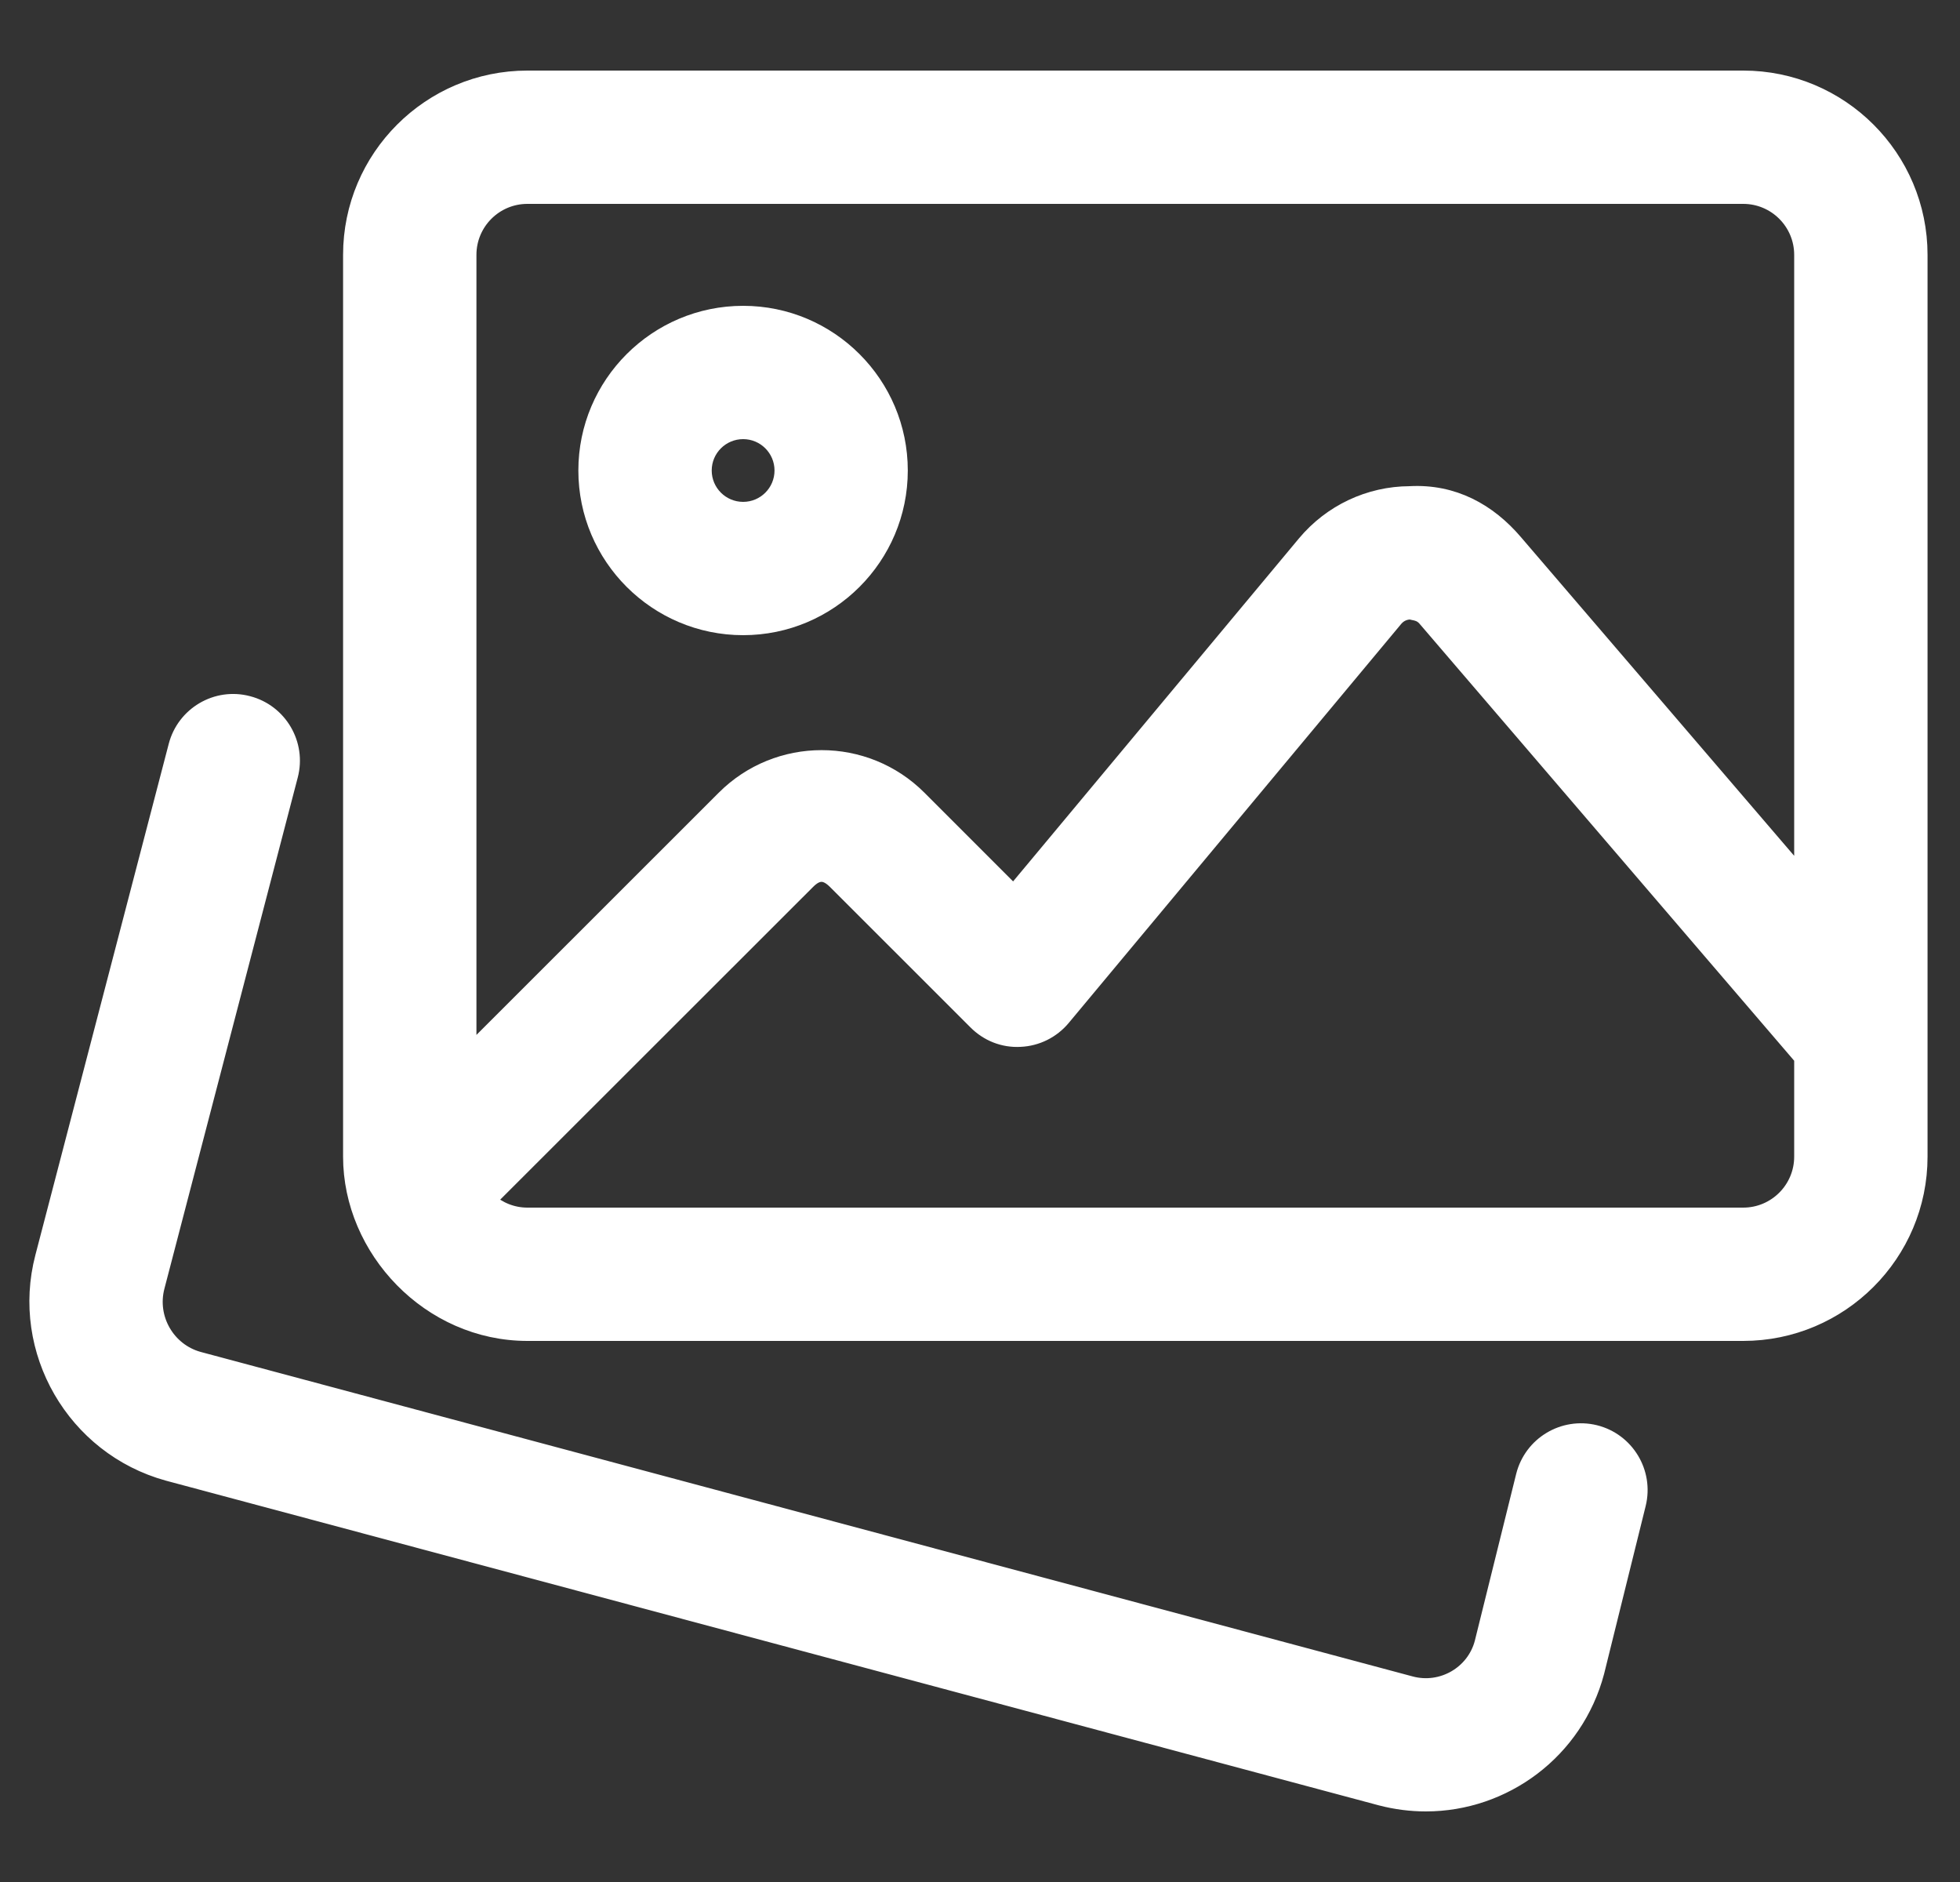
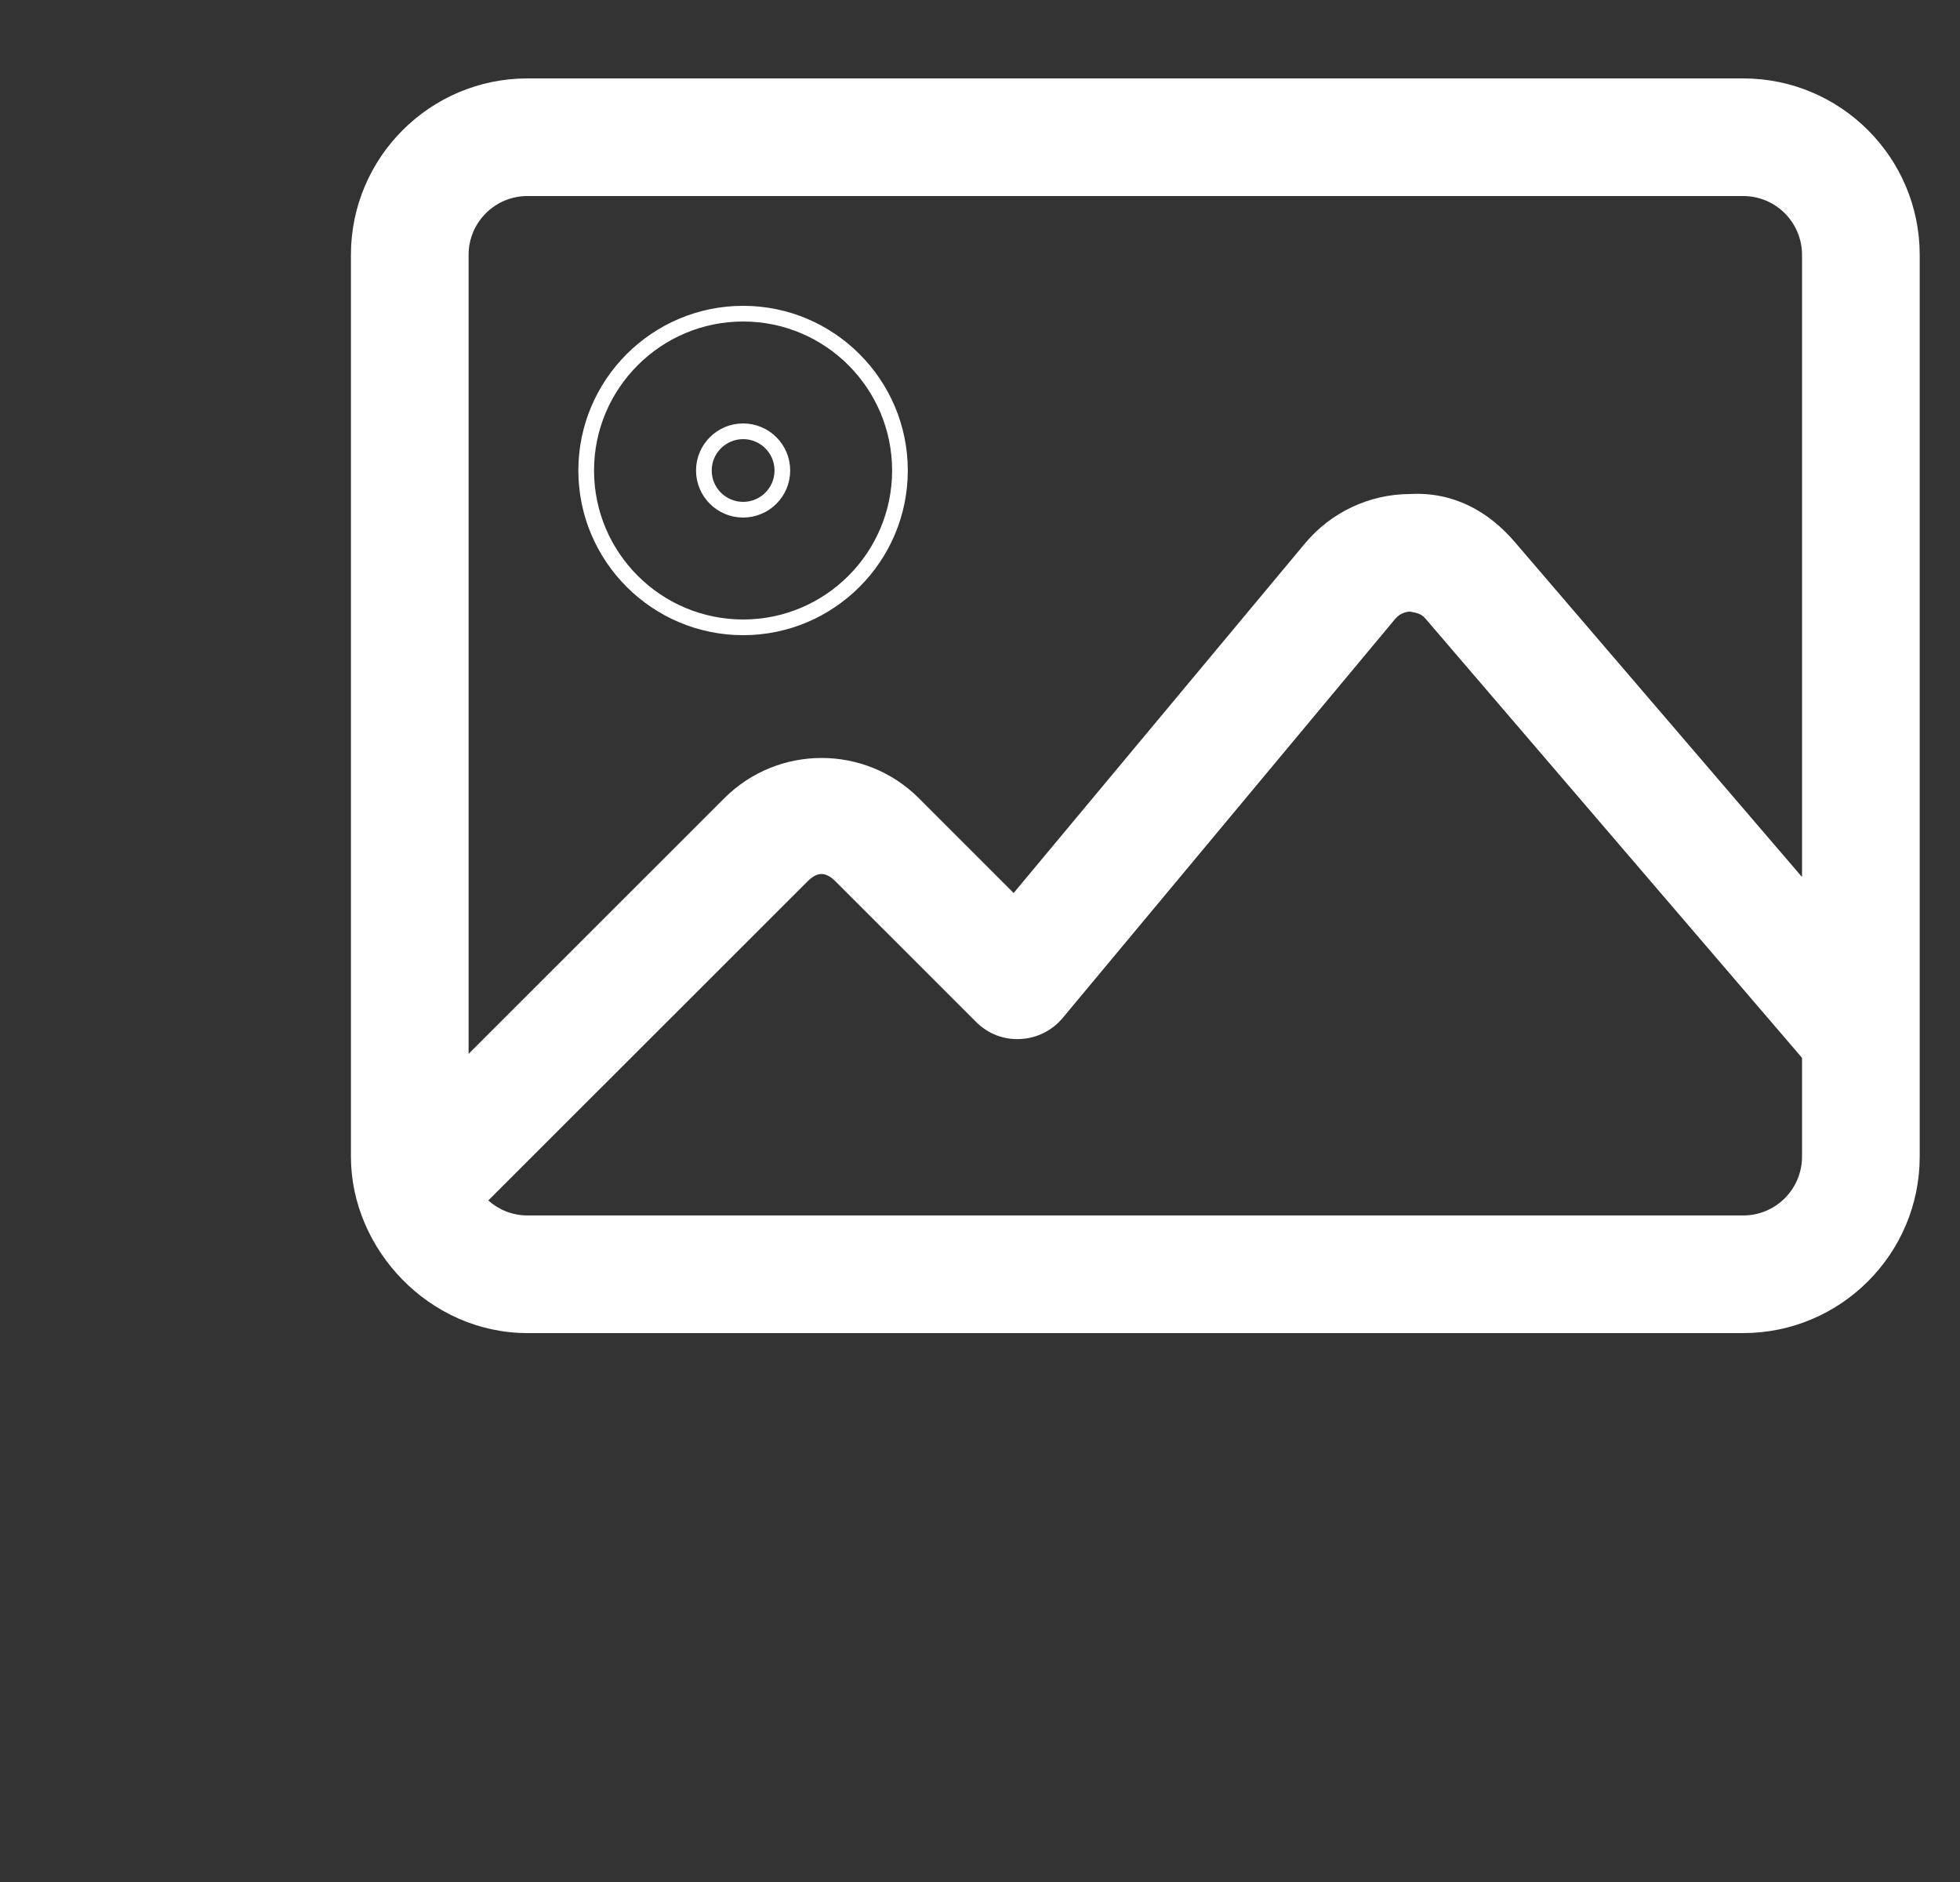
<svg xmlns="http://www.w3.org/2000/svg" width="25" height="24" viewBox="0 0 25 24" fill="none">
  <rect x="0" y="0" width="25" height="24" fill="#333333" stroke="none" />
-   <path d="M20.345 18.272C19.942 18.174 19.537 18.418 19.436 18.82L18.908 20.95C18.803 21.345 18.393 21.581 17.996 21.476L2.534 17.337C2.134 17.227 1.895 16.812 2 16.41L3.701 9.89C3.806 9.489 3.565 9.079 3.165 8.975C2.763 8.868 2.353 9.111 2.249 9.511L0.548 16.03C0.236 17.222 0.948 18.456 2.141 18.785L17.613 22.926C17.805 22.976 17.998 23 18.187 23C19.184 23 20.096 22.333 20.364 21.32L20.894 19.18C20.992 18.778 20.747 18.372 20.345 18.272Z" fill="white" />
  <path d="M22.235 1H6.727C5.486 1 4.476 2.009 4.476 3.25V14.75C4.476 15.933 5.479 17 6.727 17H22.235C23.476 17 24.486 15.991 24.486 14.75V3.25C24.486 2.009 23.477 1 22.235 1ZM6.727 2.5H22.235C22.649 2.5 22.985 2.836 22.985 3.25V11.184L19.323 6.914C18.988 6.521 18.538 6.269 17.982 6.3C17.464 6.302 16.977 6.533 16.645 6.93L12.929 11.388L11.72 10.179C11.036 9.495 9.923 9.495 9.239 10.179L5.977 13.439V3.25C5.977 2.836 6.313 2.5 6.727 2.5ZM22.235 15.5H6.727C6.535 15.5 6.361 15.427 6.228 15.309L10.299 11.241C10.425 11.114 10.531 11.114 10.658 11.241L12.449 13.031C12.597 13.18 12.799 13.262 13.013 13.25C13.223 13.241 13.42 13.143 13.555 12.981L17.797 7.891C17.863 7.813 17.947 7.8 17.99 7.8C18.035 7.814 18.116 7.81 18.182 7.889L22.985 13.49V14.75C22.985 15.164 22.649 15.5 22.235 15.5Z" fill="white" />
-   <path d="M9.479 8C10.582 8 11.479 7.103 11.479 6C11.479 4.897 10.582 4 9.479 4C8.375 4 7.477 4.897 7.477 6C7.477 7.103 8.375 8 9.479 8ZM9.479 5.5C9.755 5.5 9.979 5.724 9.979 6C9.979 6.276 9.755 6.5 9.479 6.5C9.202 6.5 8.978 6.276 8.978 6C8.978 5.724 9.202 5.5 9.479 5.5Z" fill="white" />
-   <path d="M20.345 18.272C19.942 18.174 19.537 18.418 19.436 18.82L18.908 20.95C18.803 21.345 18.393 21.581 17.996 21.476L2.534 17.337C2.134 17.227 1.895 16.812 2 16.41L3.701 9.89C3.806 9.489 3.565 9.079 3.165 8.975C2.763 8.868 2.353 9.111 2.249 9.511L0.548 16.03C0.236 17.222 0.948 18.456 2.141 18.785L17.613 22.926C17.805 22.976 17.998 23 18.187 23C19.184 23 20.096 22.333 20.364 21.32L20.894 19.18C20.992 18.778 20.747 18.372 20.345 18.272Z" stroke="white" stroke-width="0.2" />
-   <path d="M22.235 1H6.727C5.486 1 4.476 2.009 4.476 3.25V14.75C4.476 15.933 5.479 17 6.727 17H22.235C23.476 17 24.486 15.991 24.486 14.75V3.25C24.486 2.009 23.477 1 22.235 1ZM6.727 2.5H22.235C22.649 2.5 22.985 2.836 22.985 3.25V11.184L19.323 6.914C18.988 6.521 18.538 6.269 17.982 6.3C17.464 6.302 16.977 6.533 16.645 6.93L12.929 11.388L11.72 10.179C11.036 9.495 9.923 9.495 9.239 10.179L5.977 13.439V3.25C5.977 2.836 6.313 2.5 6.727 2.5ZM22.235 15.5H6.727C6.535 15.5 6.361 15.427 6.228 15.309L10.299 11.241C10.425 11.114 10.531 11.114 10.658 11.241L12.449 13.031C12.597 13.18 12.799 13.262 13.013 13.25C13.223 13.241 13.42 13.143 13.555 12.981L17.797 7.891C17.863 7.813 17.947 7.8 17.99 7.8C18.035 7.814 18.116 7.81 18.182 7.889L22.985 13.49V14.75C22.985 15.164 22.649 15.5 22.235 15.5Z" stroke="white" stroke-width="0.2" />
  <path d="M9.479 8C10.582 8 11.479 7.103 11.479 6C11.479 4.897 10.582 4 9.479 4C8.375 4 7.477 4.897 7.477 6C7.477 7.103 8.375 8 9.479 8ZM9.479 5.5C9.755 5.5 9.979 5.724 9.979 6C9.979 6.276 9.755 6.5 9.479 6.5C9.202 6.5 8.978 6.276 8.978 6C8.978 5.724 9.202 5.5 9.479 5.5Z" stroke="white" stroke-width="0.2" />
</svg>